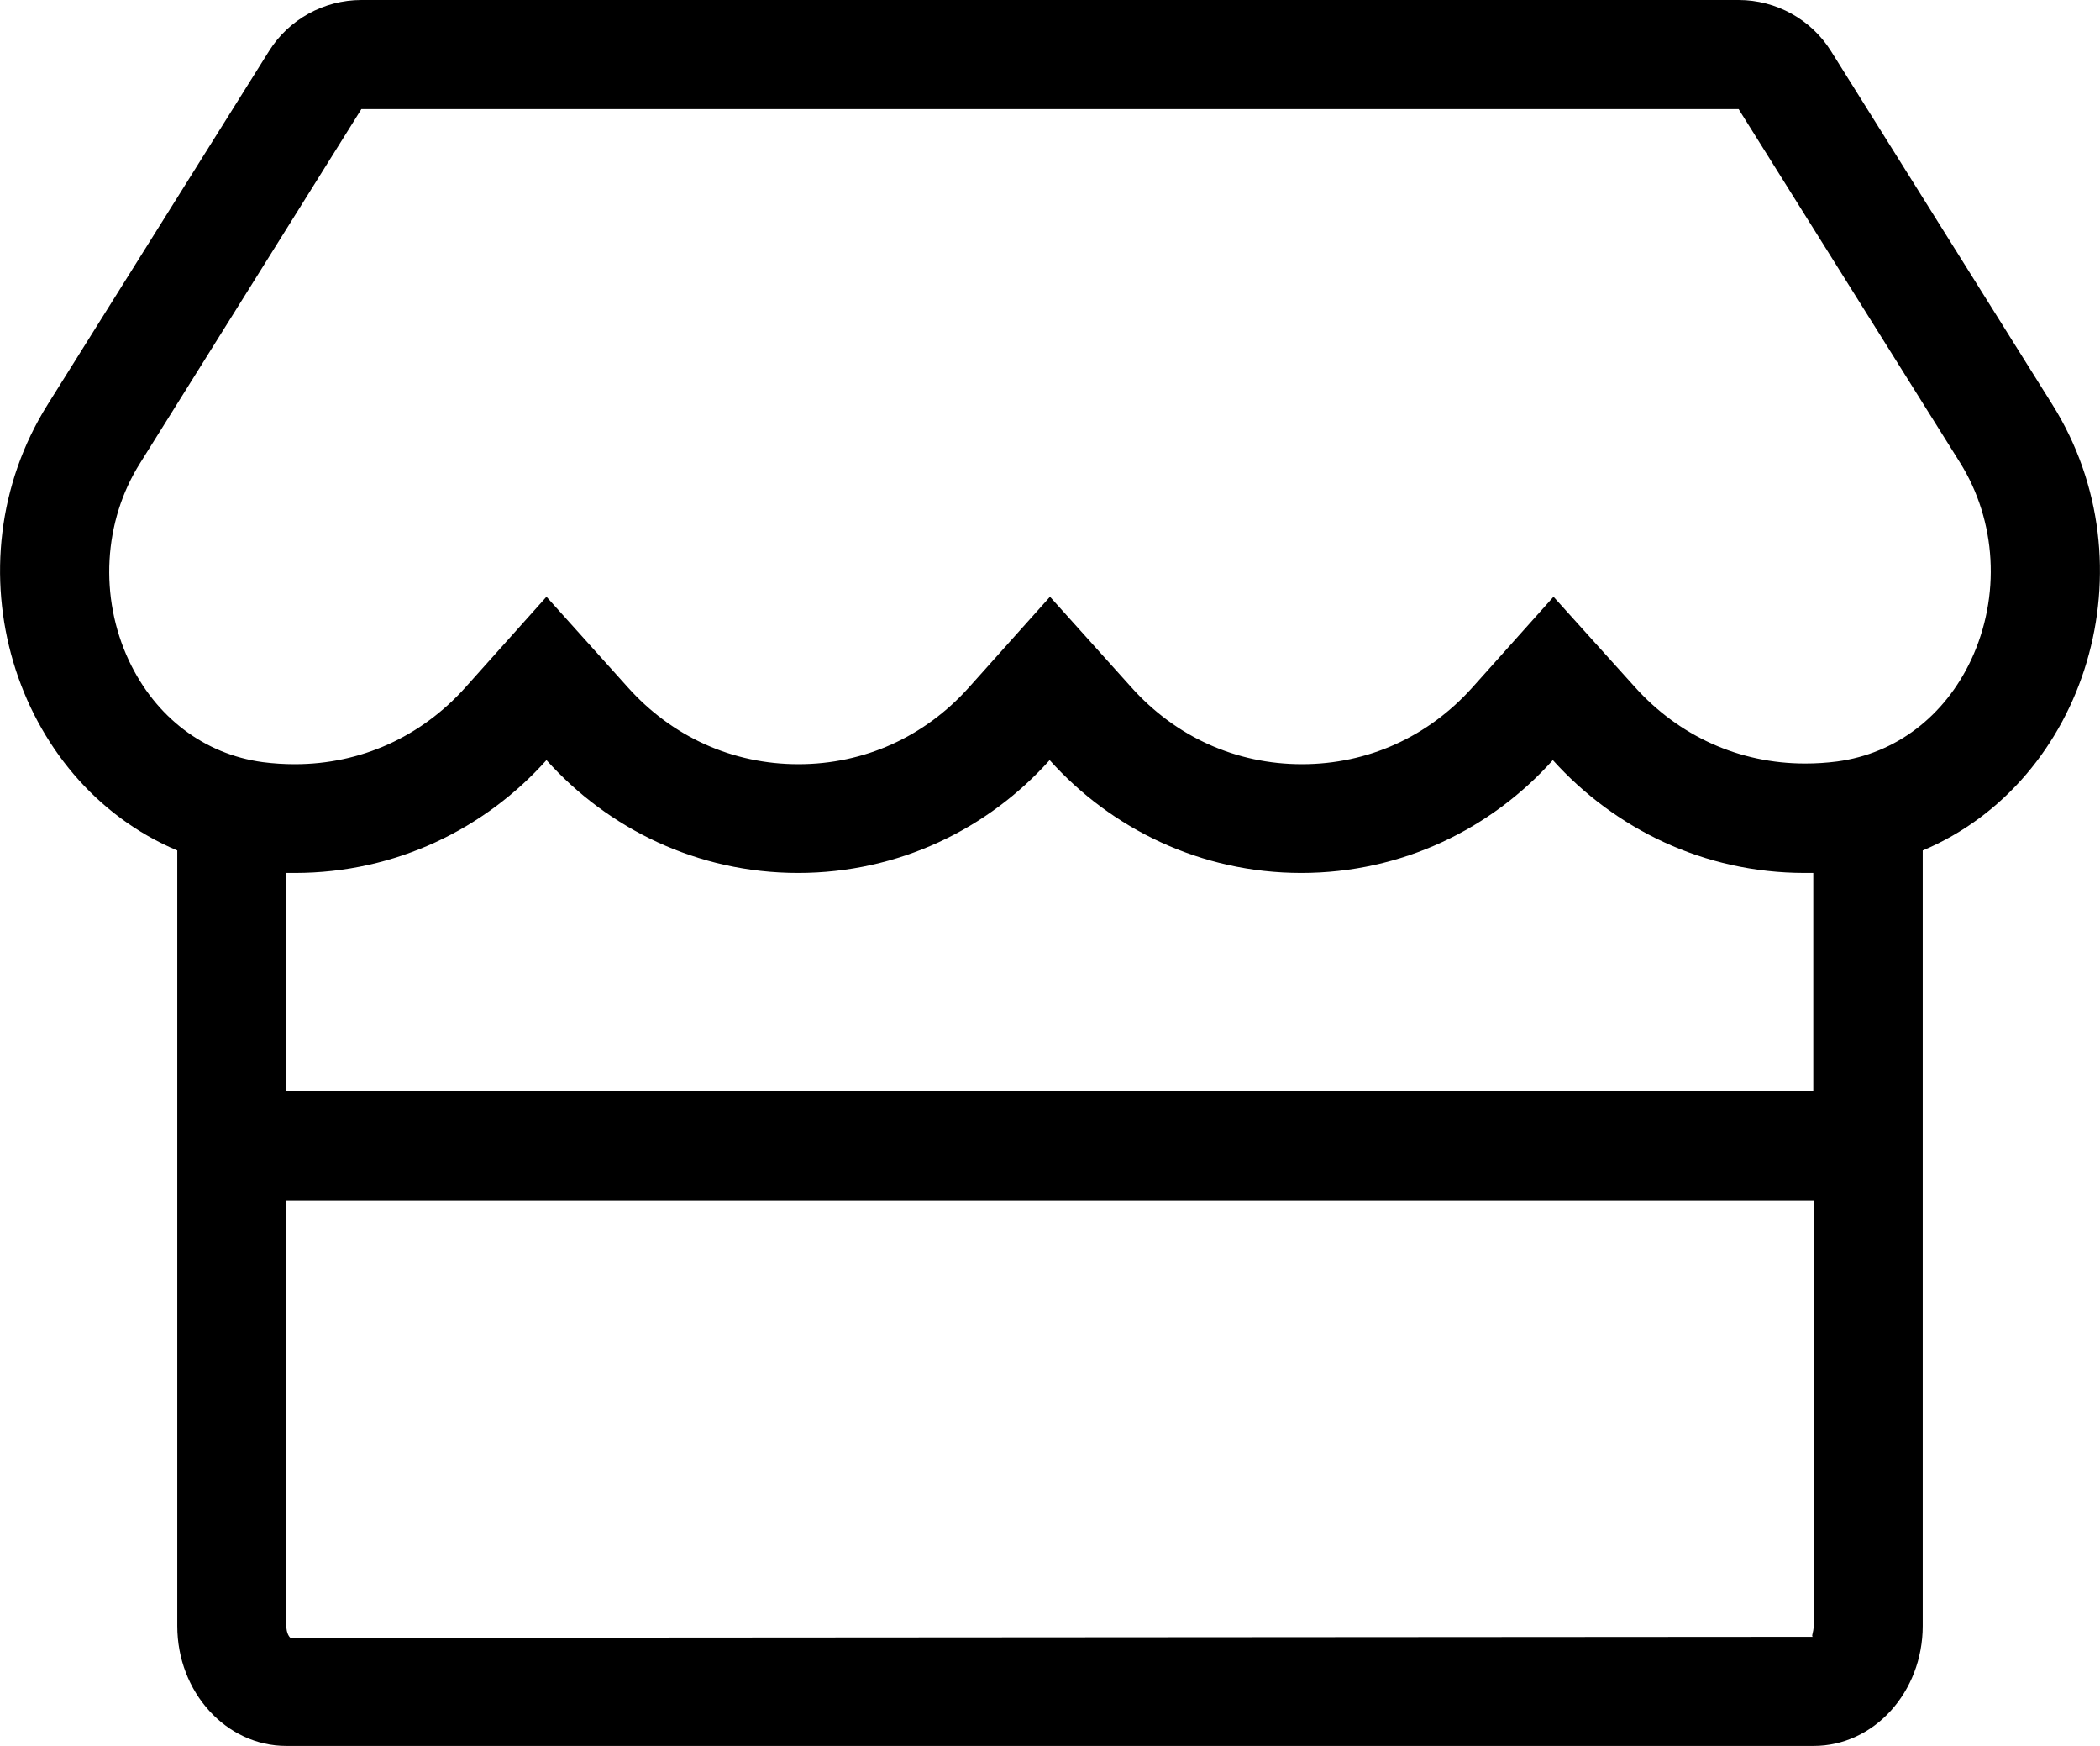
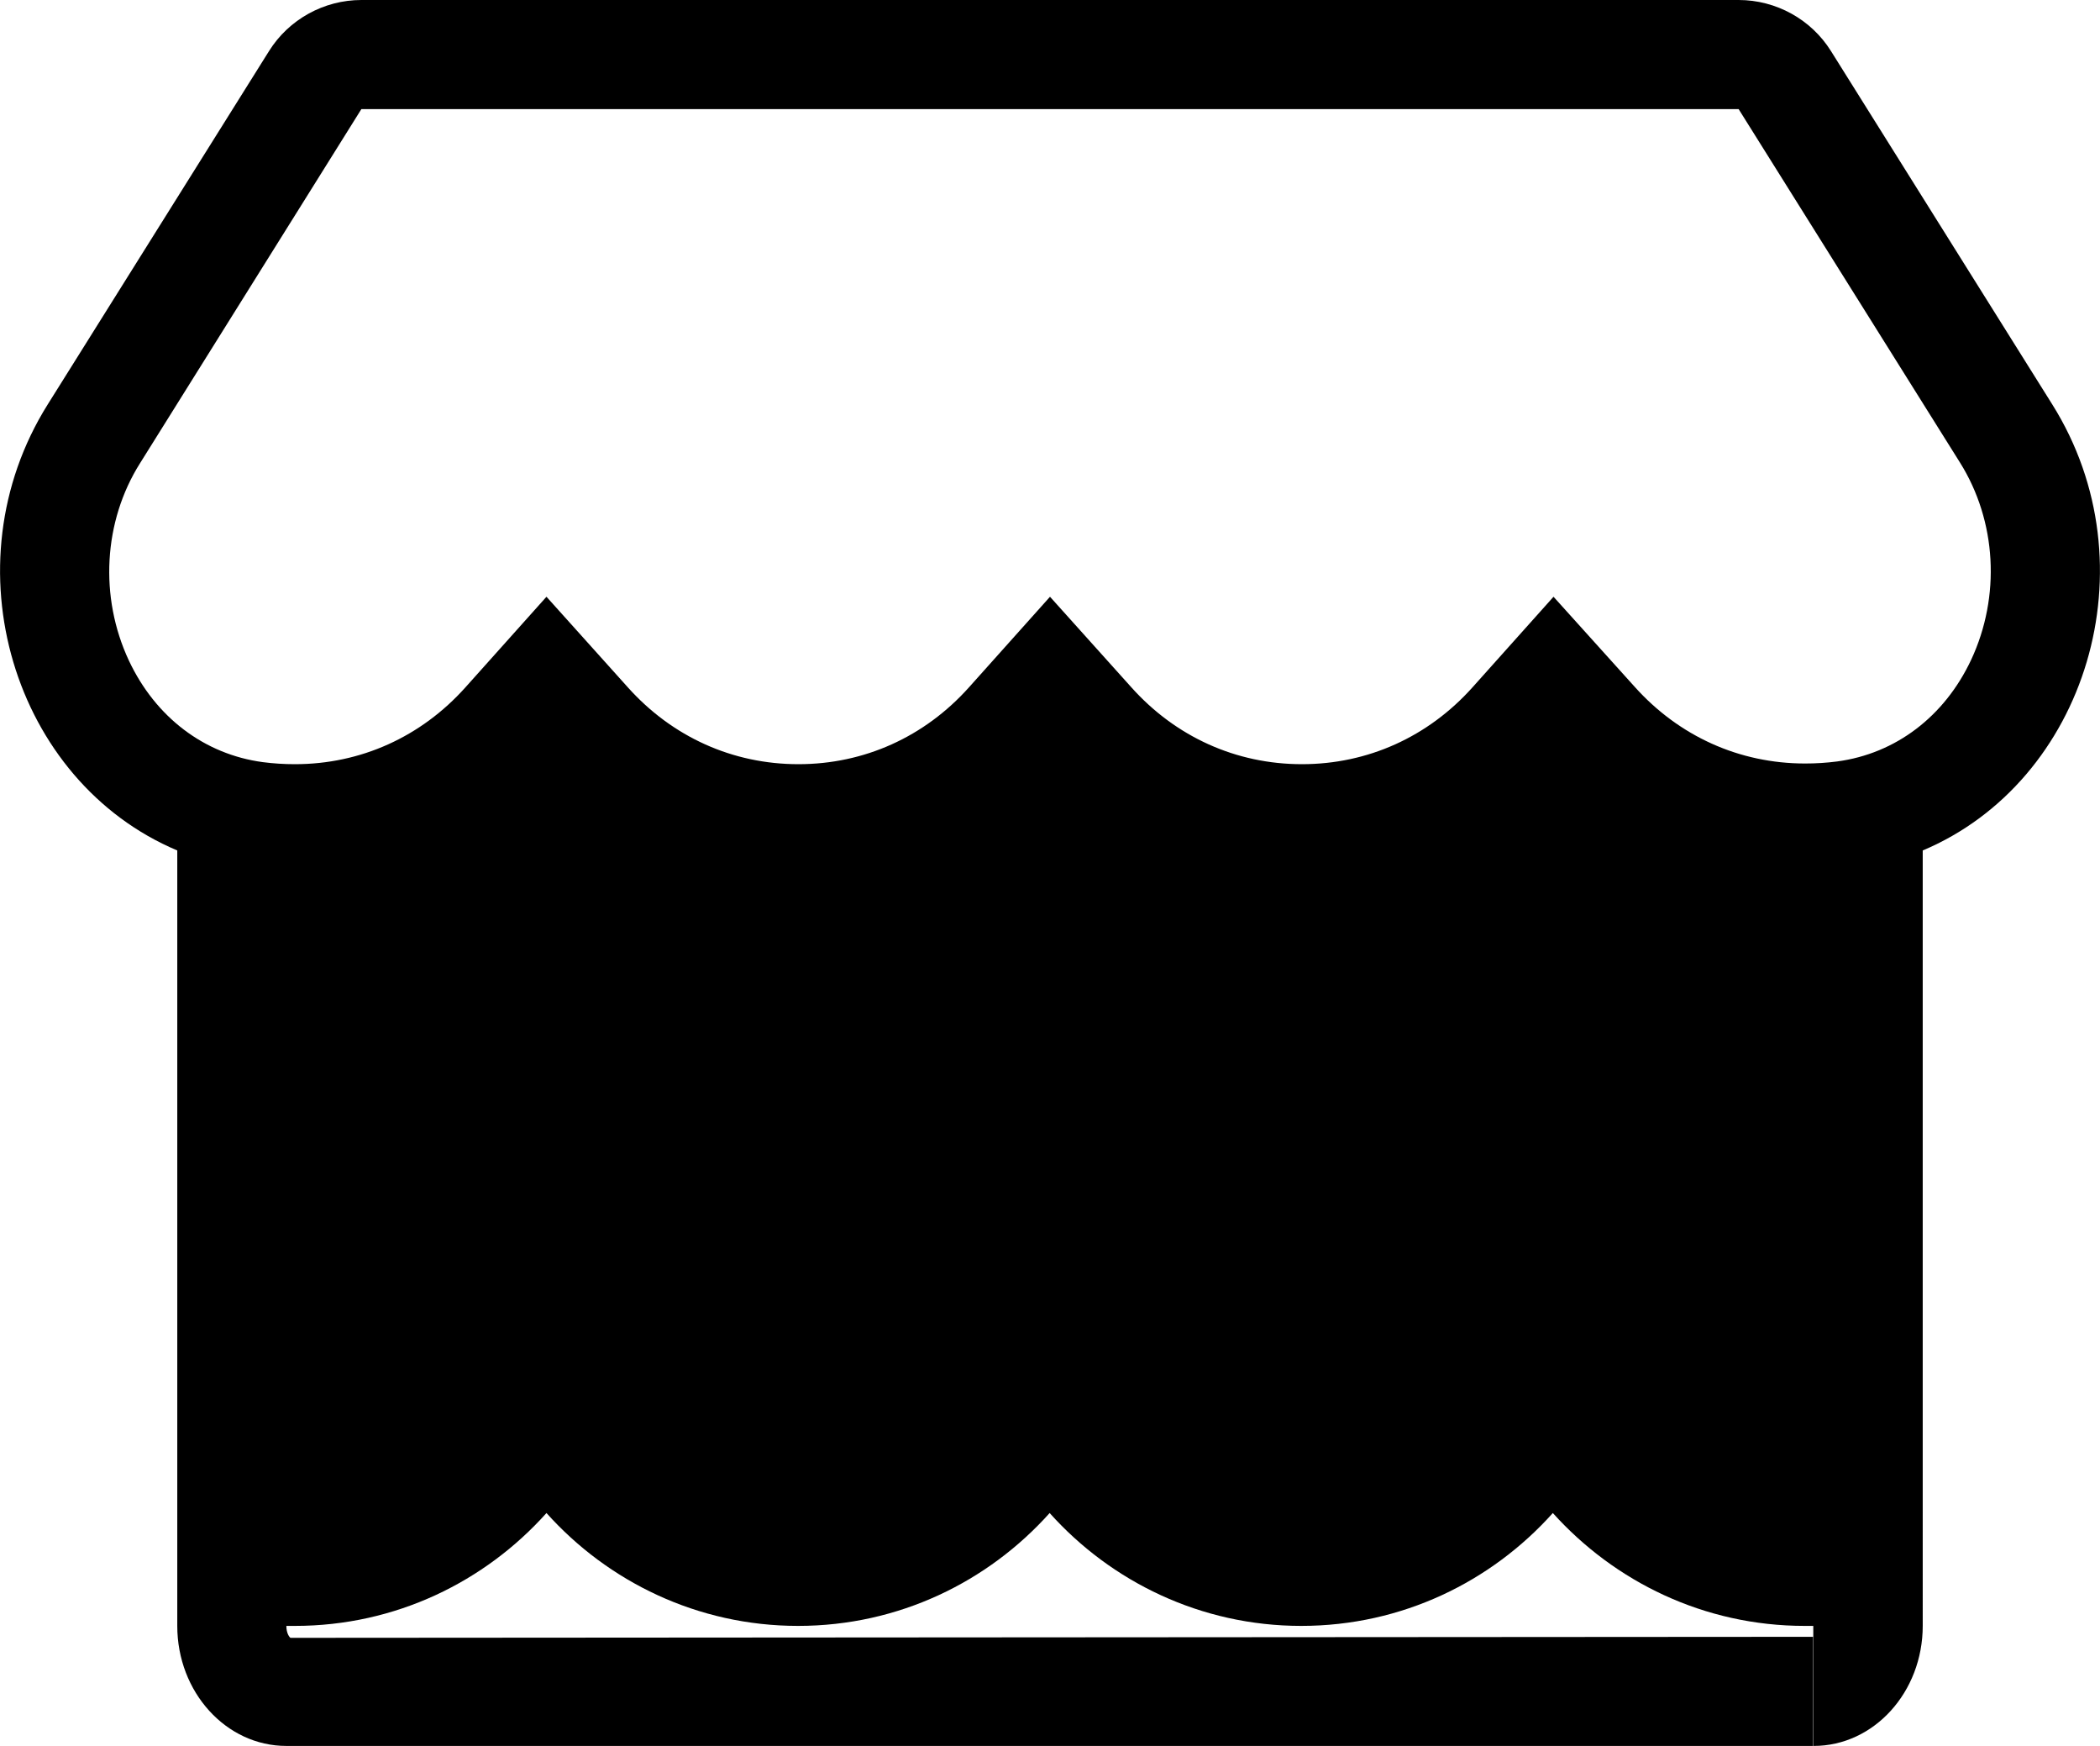
<svg xmlns="http://www.w3.org/2000/svg" viewBox="0 0 616 512">
-   <path d="M602 118.6L537.1 15C531.3 5.7 521 0 510 0H106C95 0 84.7 5.7 78.9 15L14 118.6c-29.6 47.2-10 110.6 38 130.8v227.4c0 19.4 14.3 35.2 32 35.2h448c17.7 0 32-15.8 32-35.2V249.4c48-20.2 67.6-83.6 38-130.8zM531.8 480l-446.6.3c-.3-.2-1.2-1.3-1.2-3.5V256h2.5c29.6 0 55.8-13 73.8-33.1 18 20.1 44.3 33.1 73.8 33.1 29.6 0 55.8-13 73.8-33.1 18 20.1 44.3 33.1 73.8 33.1 29.6 0 55.8-13 73.8-33.1 18.1 20.1 44.3 33.1 73.9 33.1h2.5v64H84v32h448v124.8c0 2-.8 3.1-.2 3.2zm46.4-286.5c-7.8 16.6-22.1 27.5-39.3 29.8-3.1.4-6.2.6-9.4.6-19.3 0-37-8-50-22.5L455.7 175l-23.8 26.6c-13 14.5-30.7 22.5-50 22.5s-37-8-50-22.5L308 175l-23.8 26.6c-13 14.5-30.7 22.5-50 22.5s-37-8-50-22.5L160.3 175l-23.8 26.6c-13 14.5-30.7 22.5-50 22.5-3.2 0-6.3-.2-9.4-.6-17.2-2.3-31.5-13.2-39.3-29.8-8.7-18.6-7.5-40.8 3.3-57.9L106 32h404l64.9 103.6c10.8 17.2 12 39.3 3.3 57.9z" />
+   <path d="M602 118.6L537.1 15C531.3 5.7 521 0 510 0H106C95 0 84.7 5.7 78.9 15L14 118.6c-29.6 47.2-10 110.6 38 130.8v227.4c0 19.4 14.3 35.2 32 35.2h448c17.7 0 32-15.8 32-35.2V249.4c48-20.2 67.6-83.6 38-130.8zM531.8 480l-446.6.3c-.3-.2-1.2-1.3-1.2-3.5h2.5c29.6 0 55.8-13 73.8-33.1 18 20.1 44.3 33.1 73.8 33.1 29.6 0 55.8-13 73.8-33.1 18 20.1 44.3 33.1 73.8 33.1 29.6 0 55.8-13 73.8-33.1 18.1 20.1 44.3 33.1 73.9 33.1h2.5v64H84v32h448v124.8c0 2-.8 3.1-.2 3.2zm46.4-286.5c-7.8 16.6-22.1 27.5-39.3 29.8-3.1.4-6.2.6-9.4.6-19.3 0-37-8-50-22.5L455.7 175l-23.8 26.6c-13 14.5-30.7 22.5-50 22.5s-37-8-50-22.5L308 175l-23.8 26.6c-13 14.5-30.7 22.5-50 22.5s-37-8-50-22.5L160.3 175l-23.8 26.6c-13 14.5-30.7 22.5-50 22.5-3.2 0-6.3-.2-9.4-.6-17.2-2.3-31.5-13.2-39.3-29.8-8.7-18.6-7.5-40.8 3.3-57.9L106 32h404l64.9 103.6c10.8 17.2 12 39.3 3.3 57.9z" />
</svg>